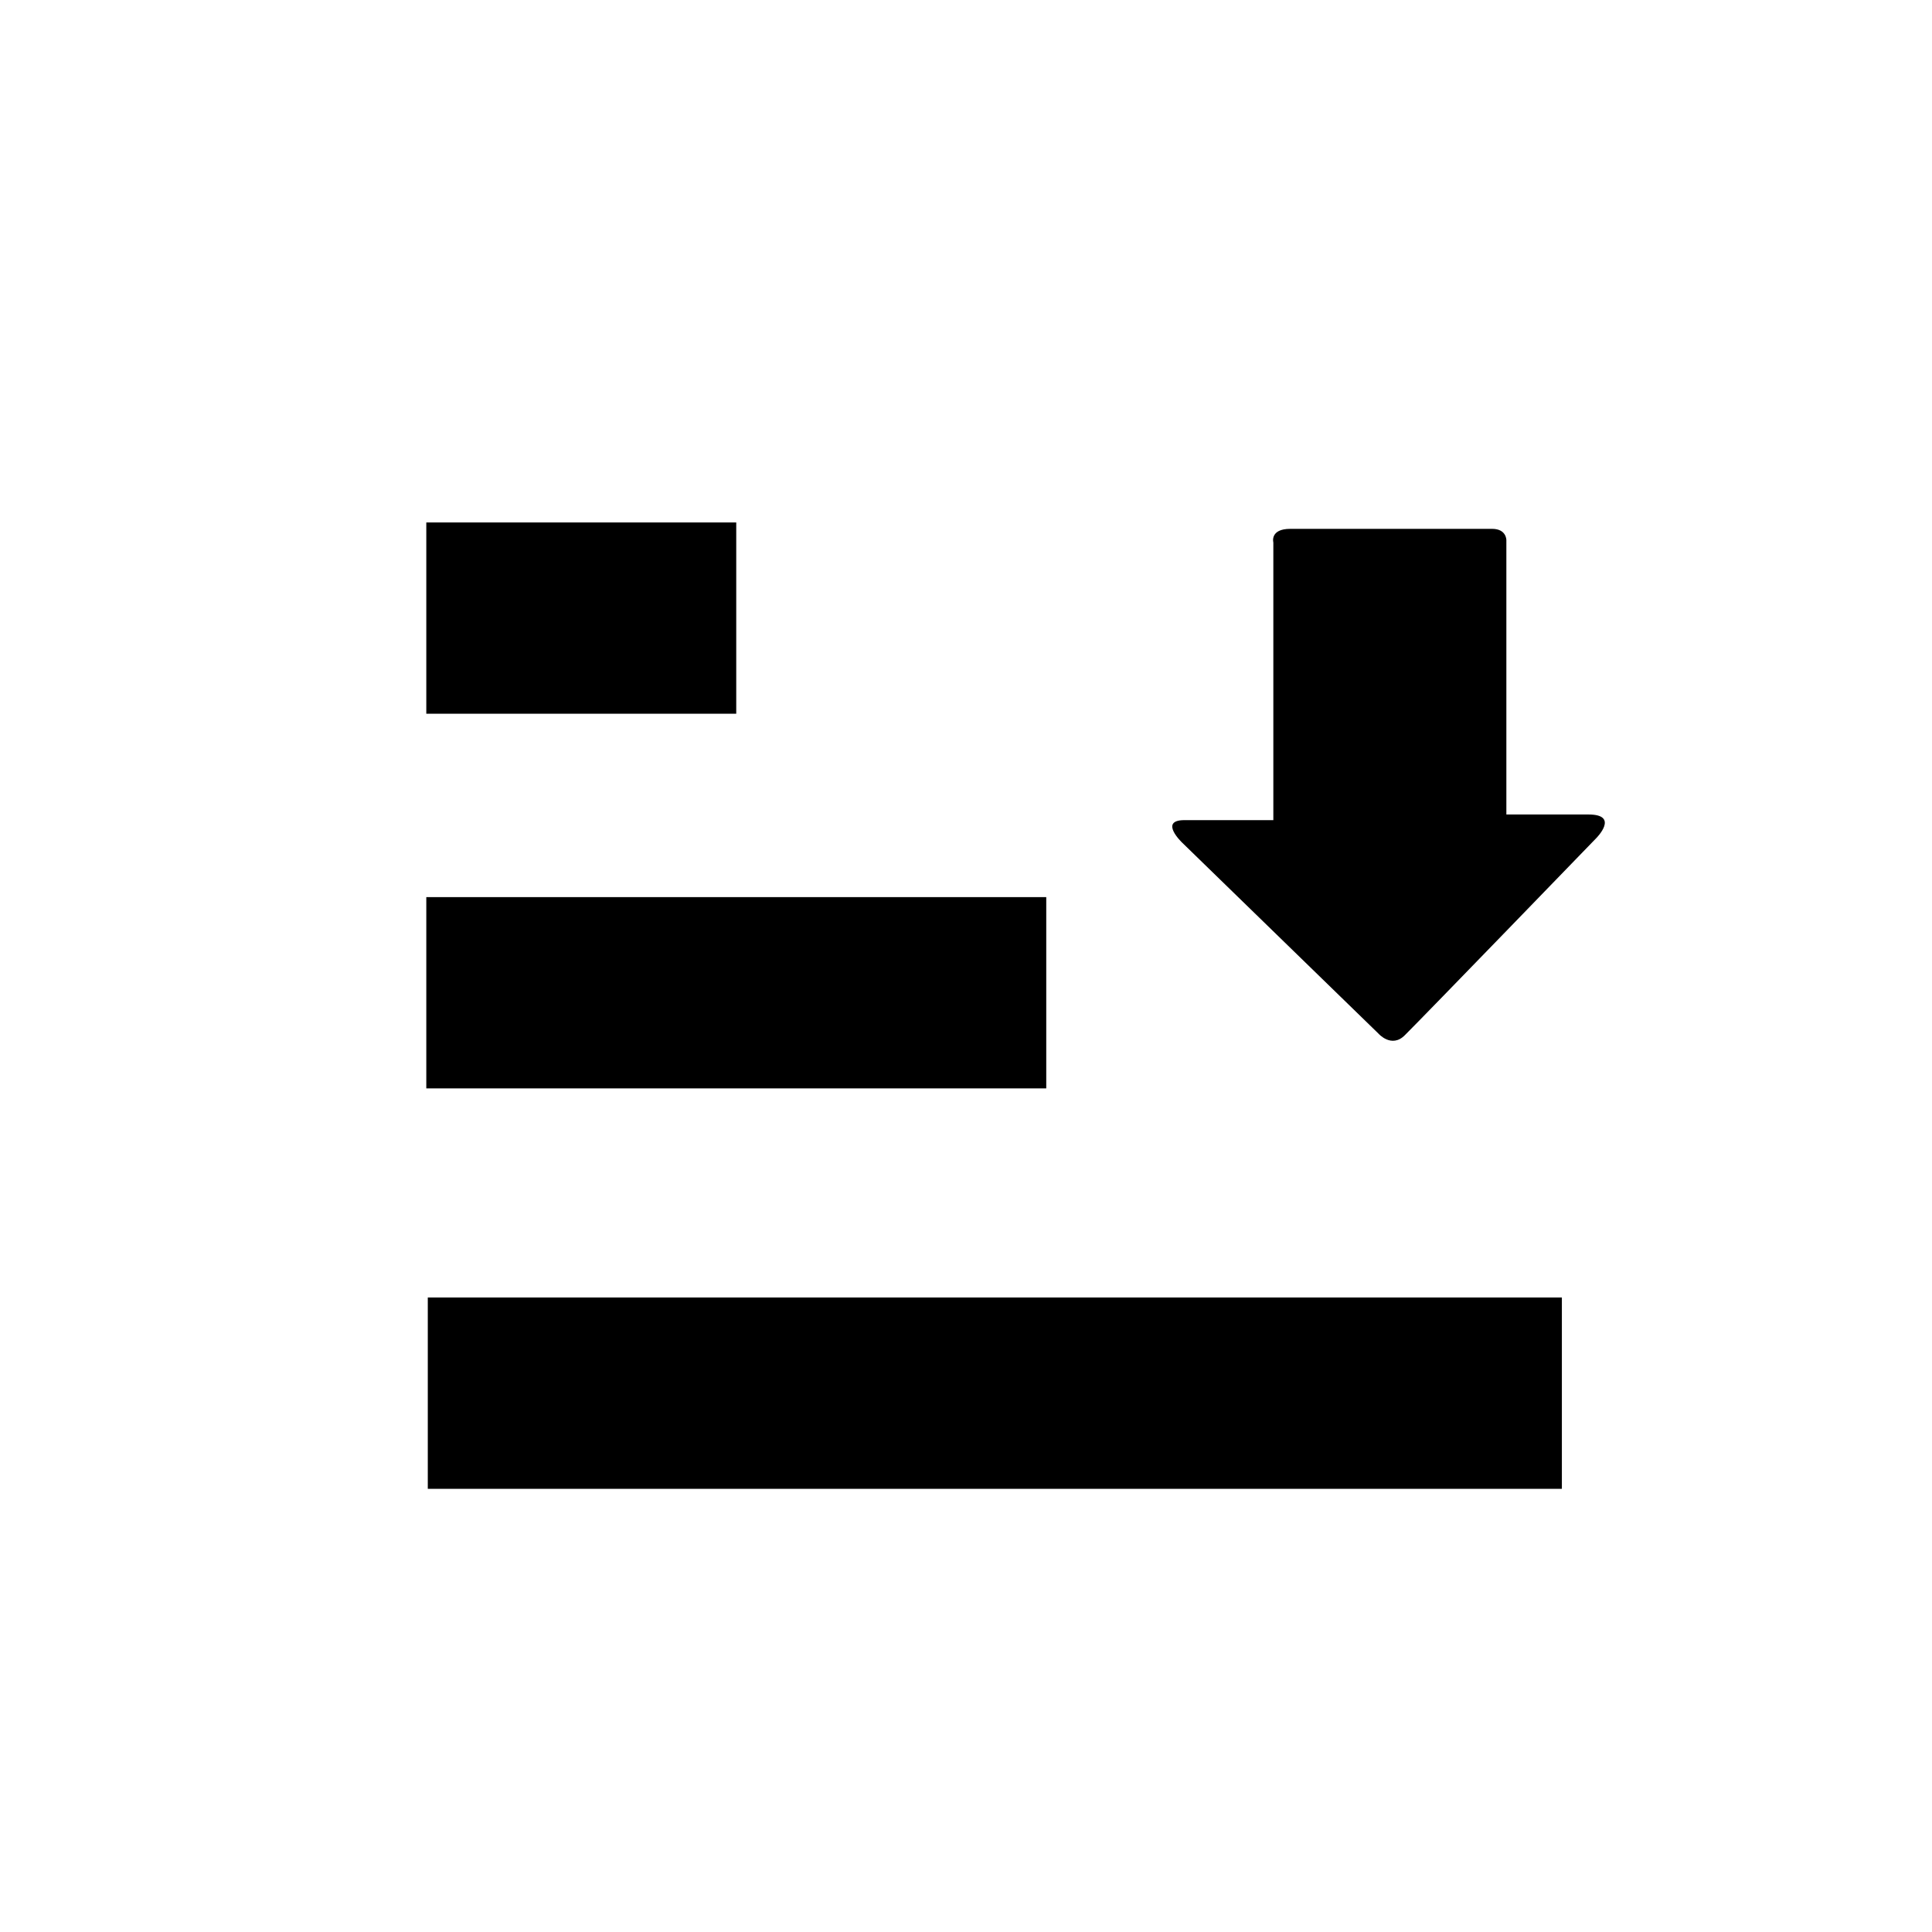
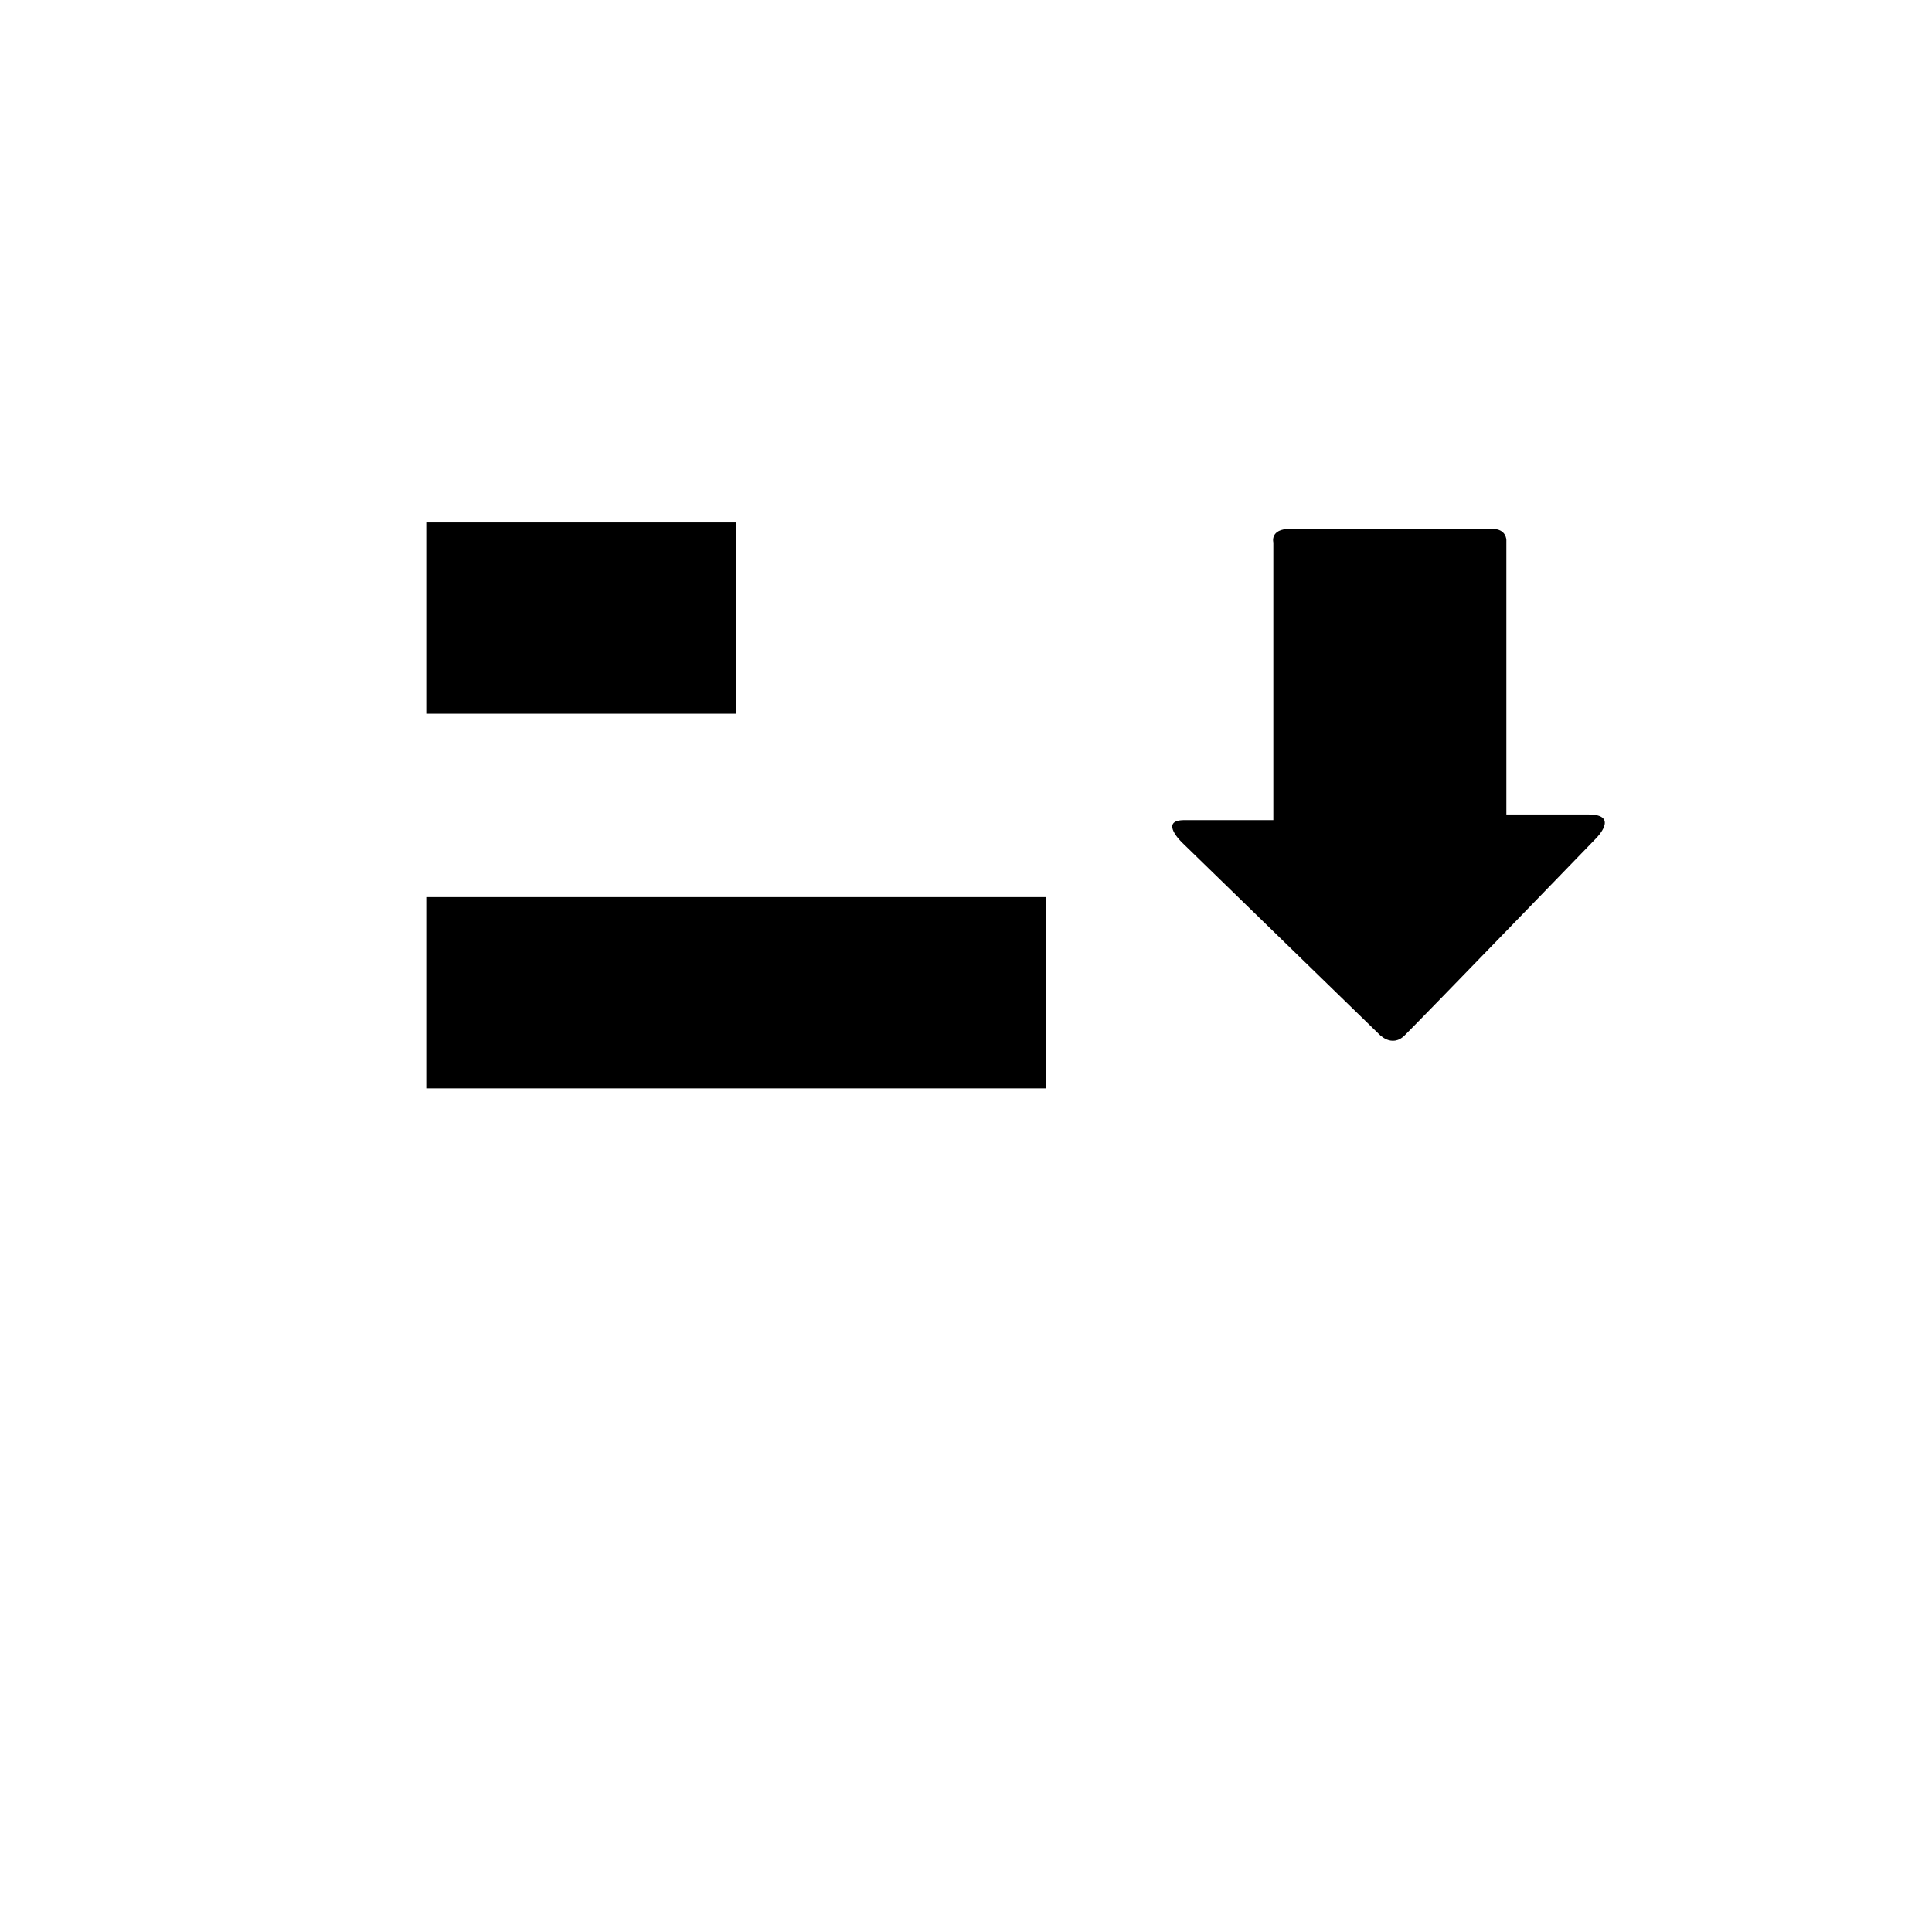
<svg xmlns="http://www.w3.org/2000/svg" version="1.1" id="Layer_1" x="0px" y="0px" width="26px" height="26px" viewBox="0 0 26 26" enable-background="new 0 0 26 26" xml:space="preserve">
  <g>
-     <rect x="5.757" y="17.461" width="15.262" height="2.575" />
    <rect x="5.737" y="12.073" width="8.343" height="2.574" />
    <rect x="5.737" y="7.031" width="4.171" height="2.574" />
    <path d="M15.911,11.342l2.639,2.567c0,0,0.177,0.204,0.357,0.021c0.253-0.251,2.574-2.65,2.574-2.65s0.321-0.319-0.105-0.319   c-0.424,0-1.104,0-1.104,0s0-0.185,0-0.469c0-0.873,0-2.571,0-3.222c0,0,0.004-0.153-0.192-0.153c-0.195,0-2.44,0-2.716,0   c-0.278,0-0.228,0.183-0.228,0.183c0,0.667,0,2.312,0,3.217c0,0.315,0,0.52,0,0.52s-0.848,0-1.196,0   C15.588,11.037,15.911,11.342,15.911,11.342z" />
  </g>
</svg>